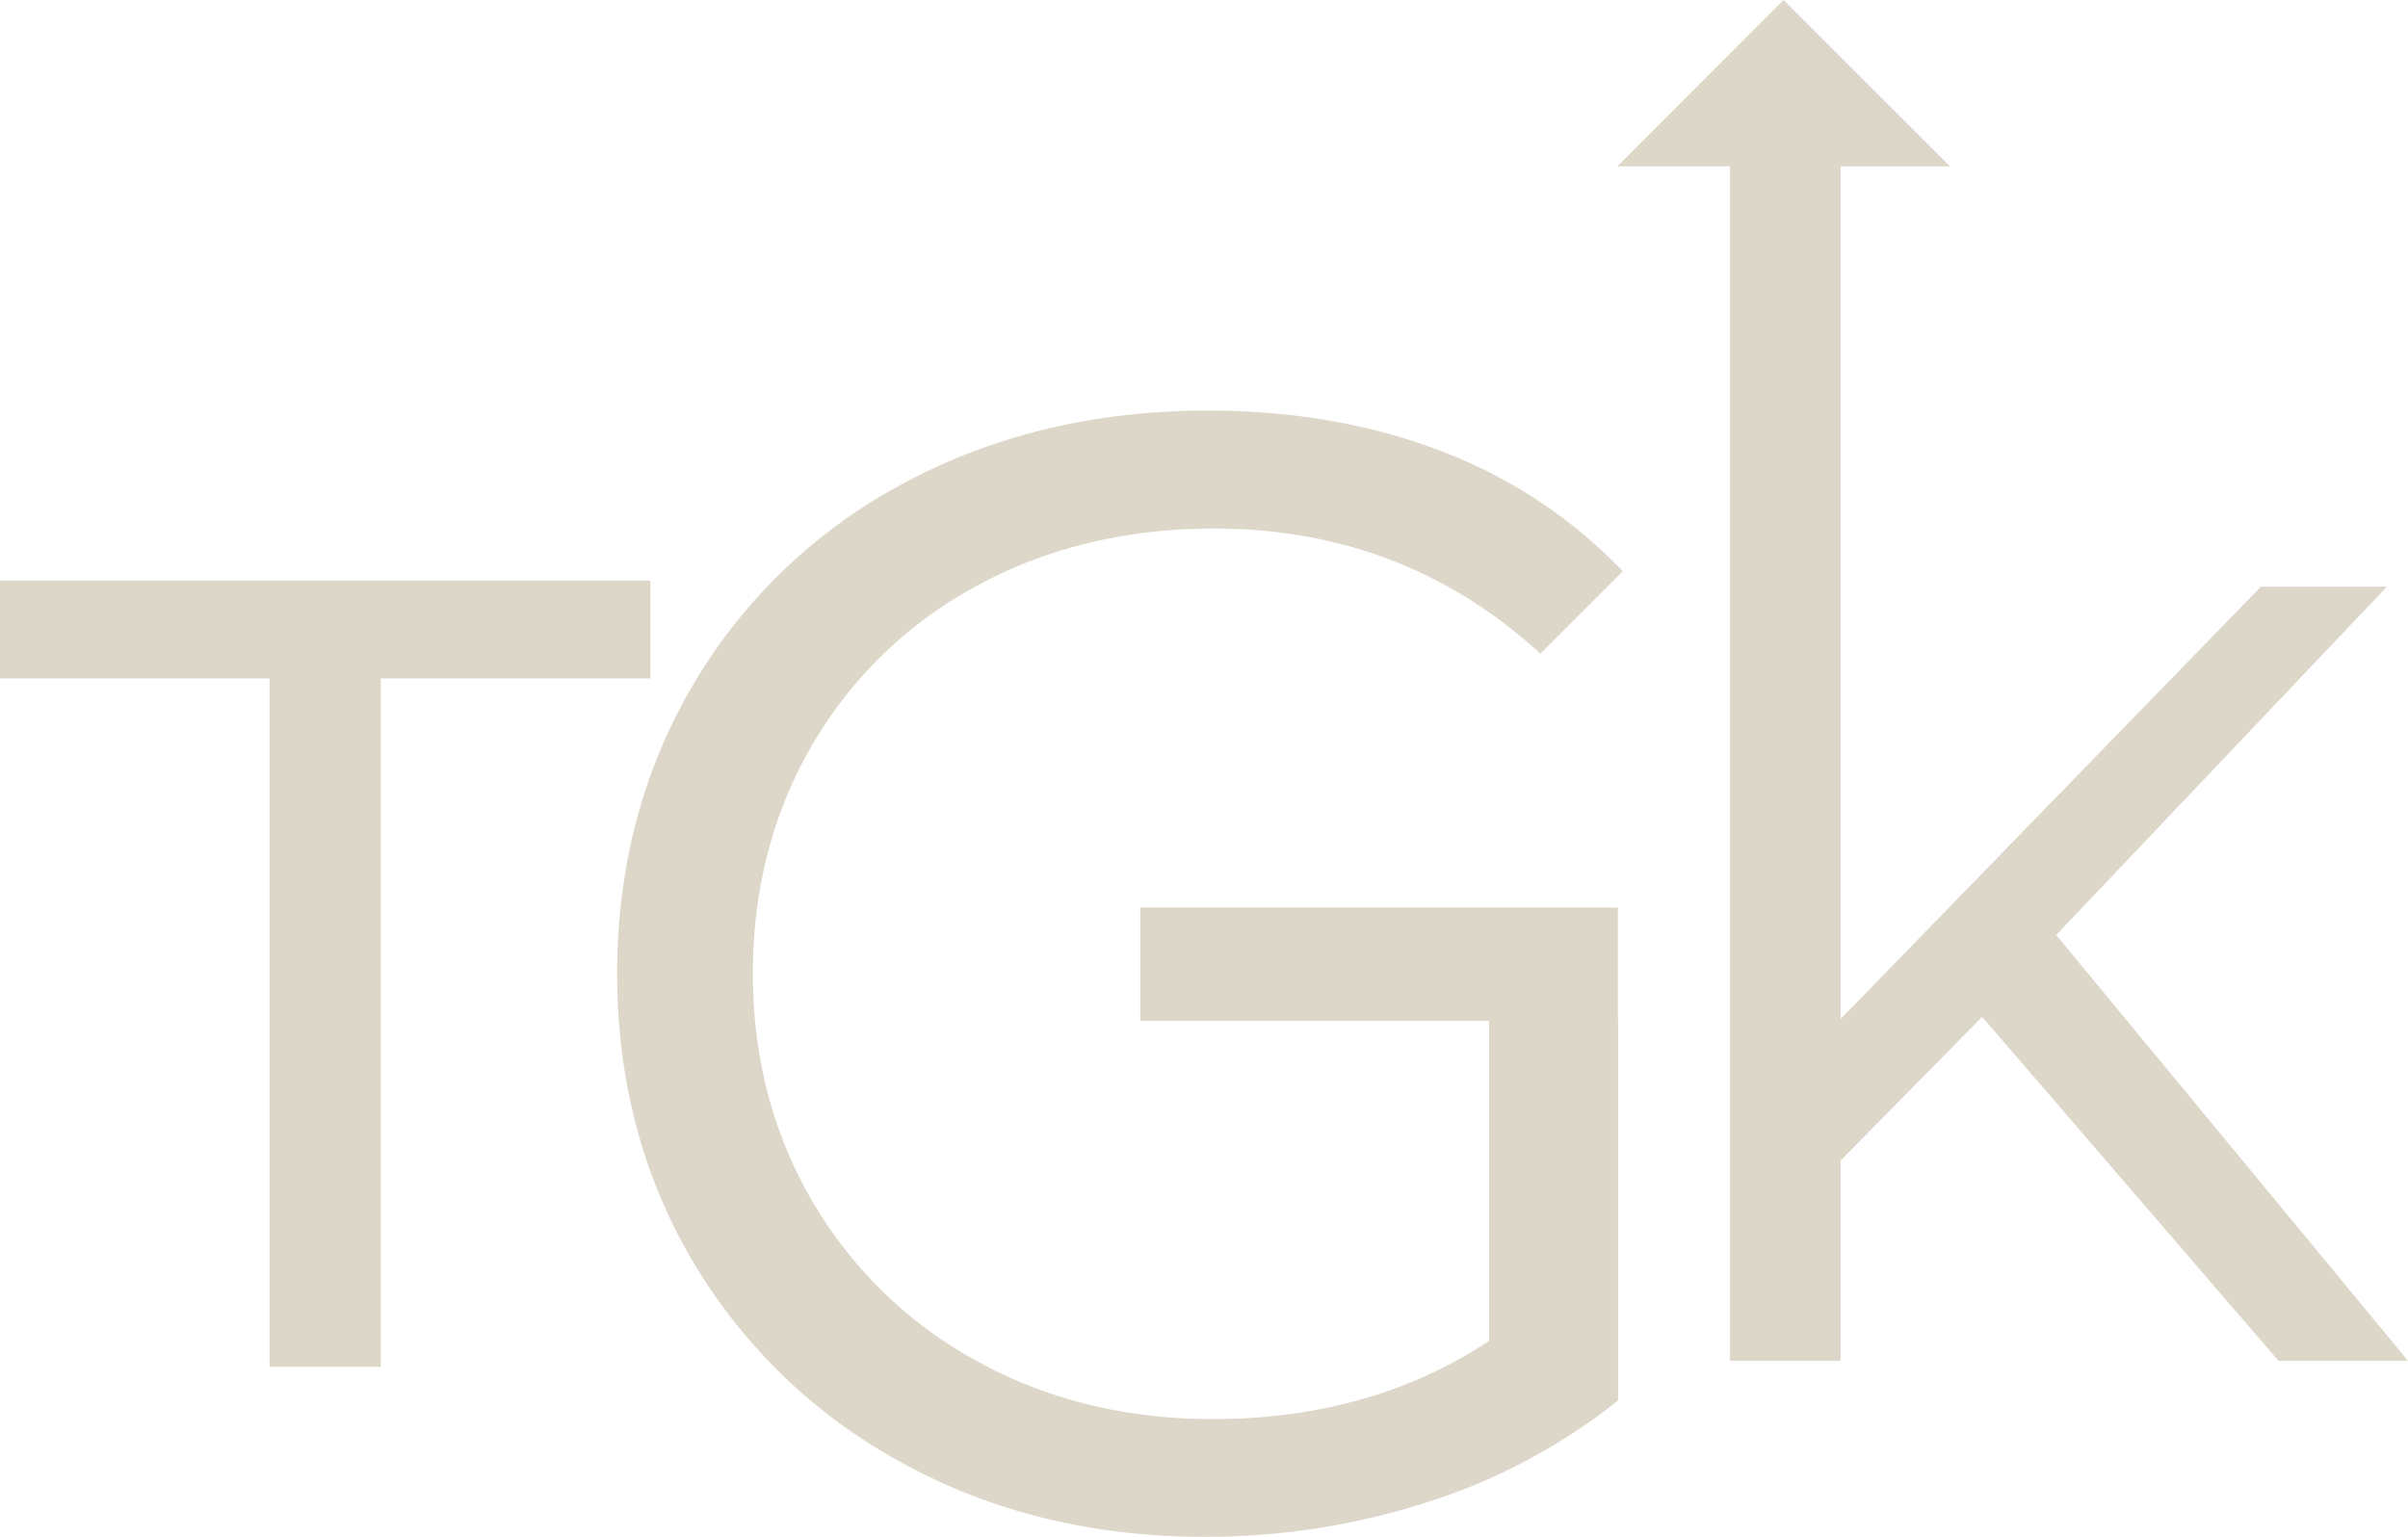
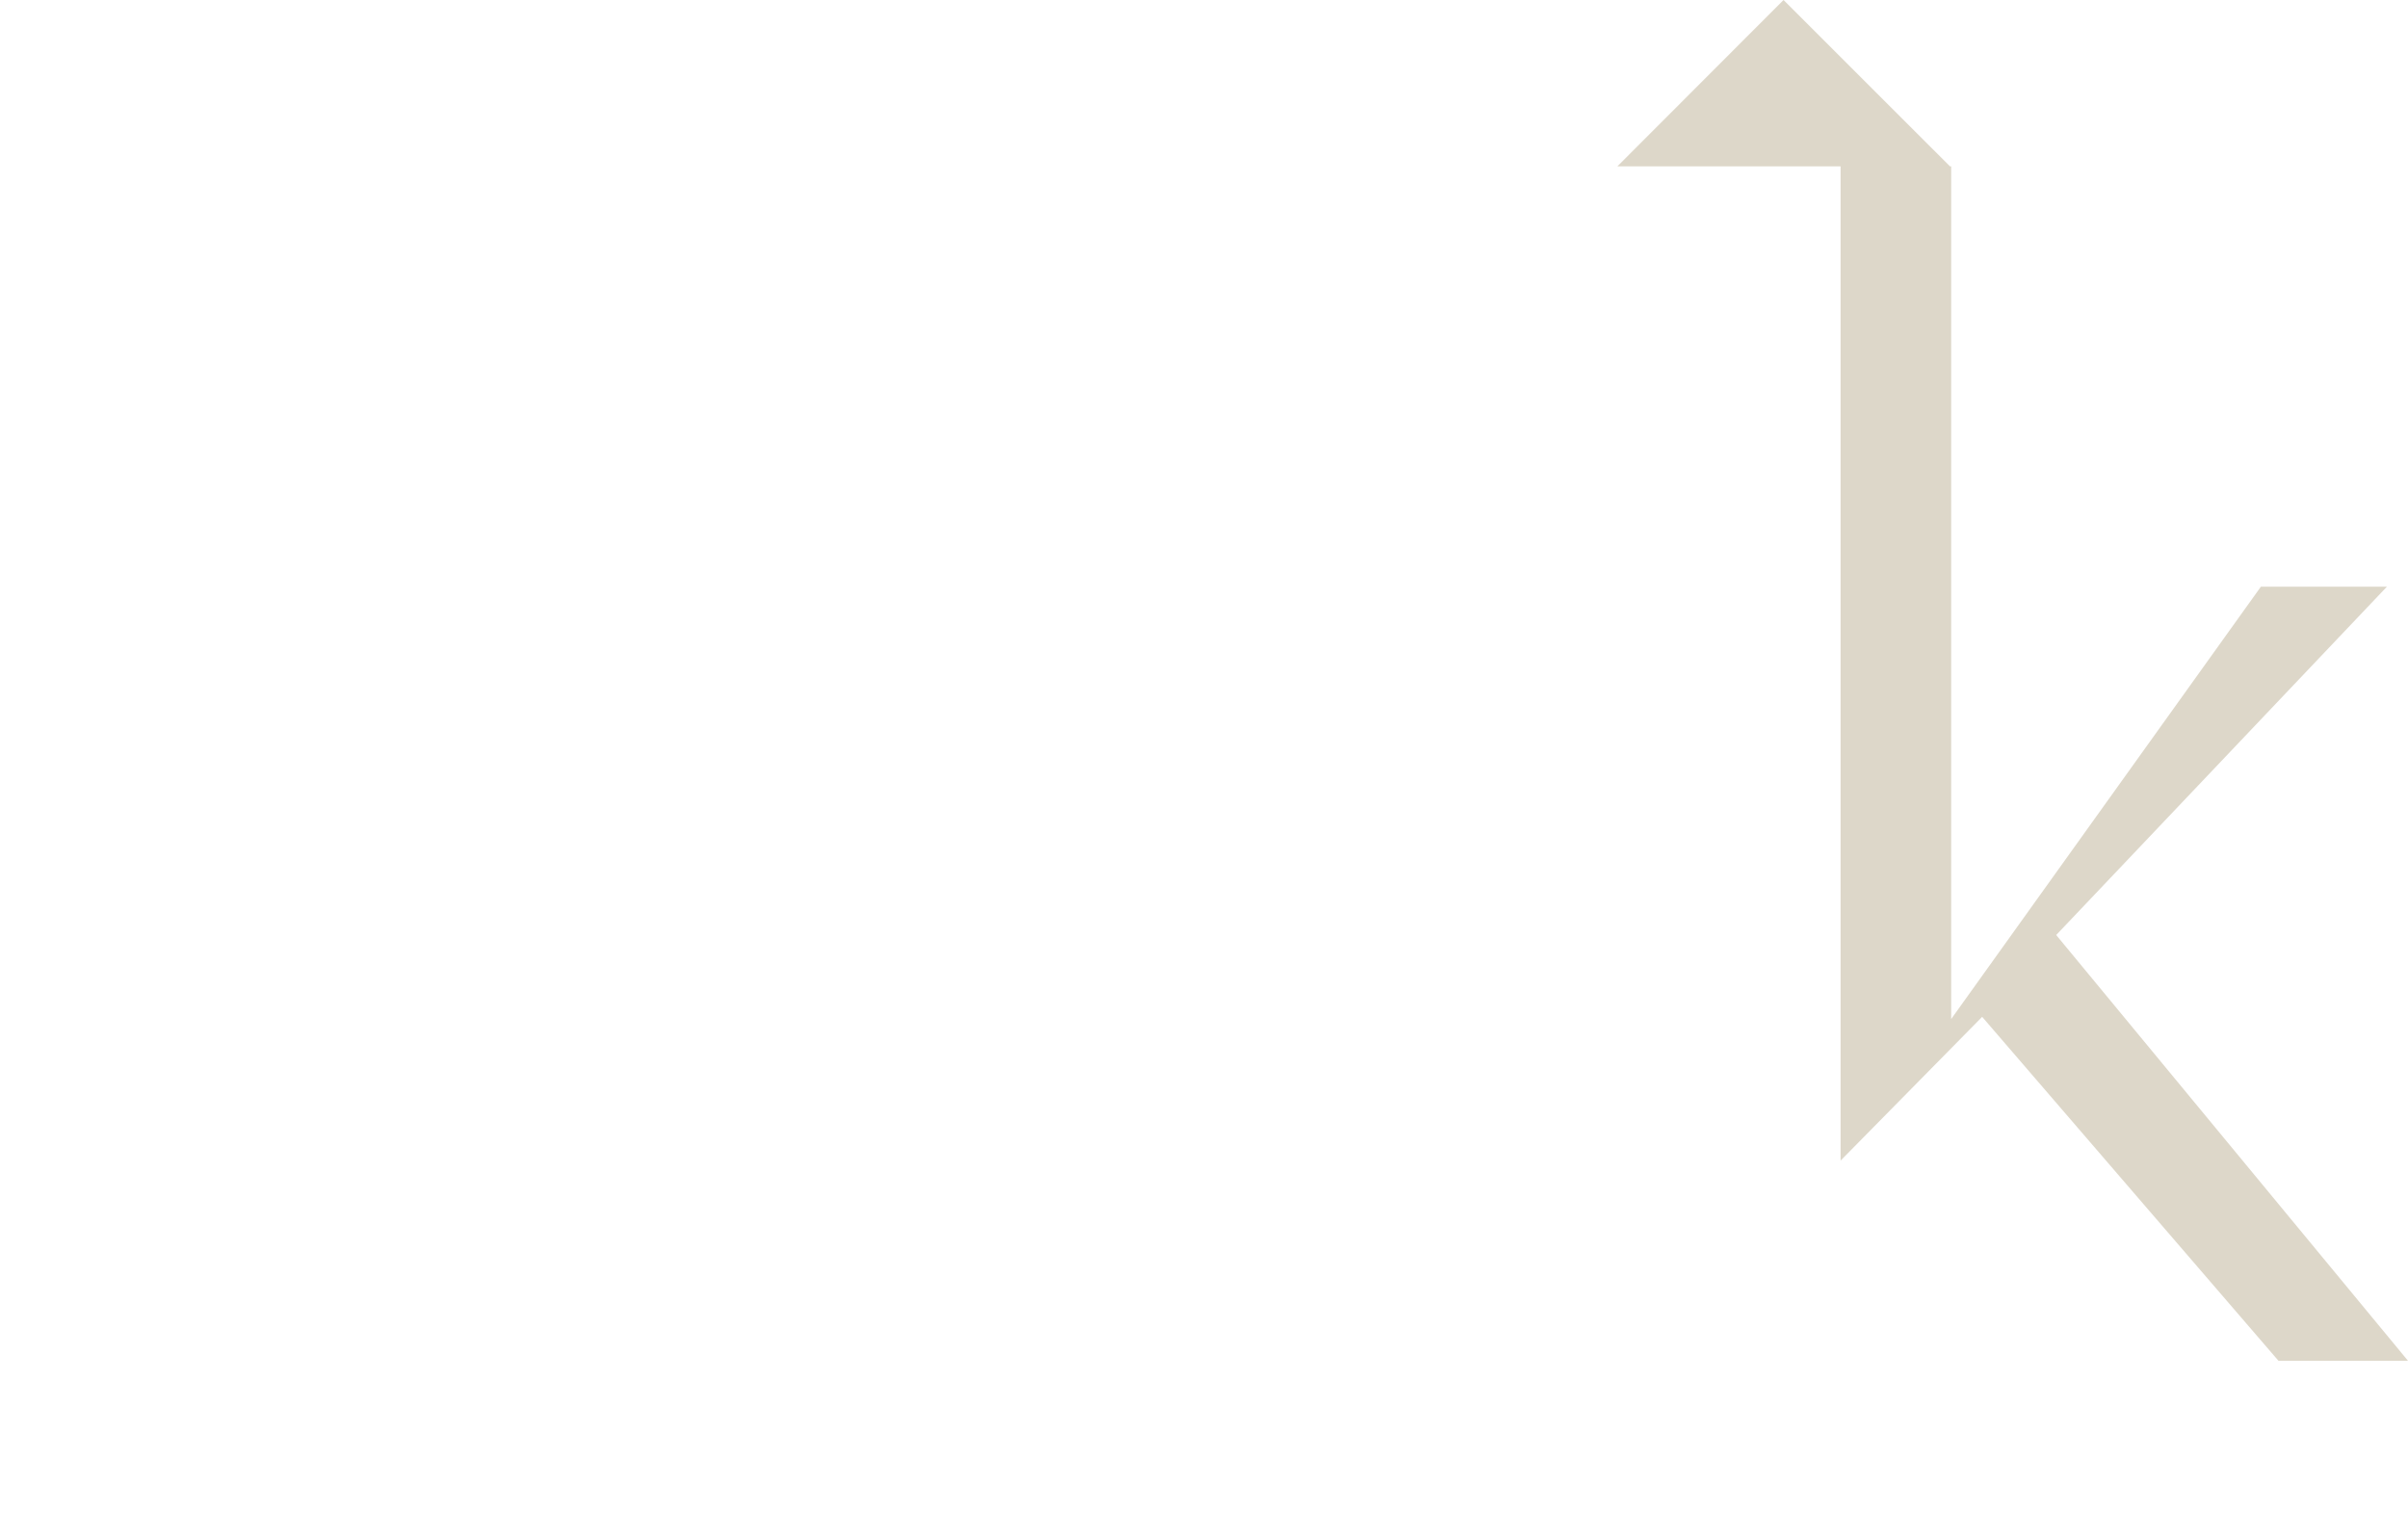
<svg xmlns="http://www.w3.org/2000/svg" viewBox="0 0 687.84 439.06">
  <defs>
    <style>.cls-1{fill:#ddd7c9;}</style>
  </defs>
  <g id="Capa_2" data-name="Capa 2">
    <g id="Capa_1-2" data-name="Capa 1">
-       <polygon class="cls-1" points="77 390.48 108.75 390.48 108.75 193.82 185.75 193.82 185.75 165.9 0 165.9 0 193.82 77 193.82 77 390.48" />
-       <path class="cls-1" d="M566.2,290.51l-40.44,41.07v57.19H494.17V47.52h31.59V291.14L645.82,167.61h36l-94.47,99.52L687.84,388.77h-37ZM557,47.52,509.46,0,462,47.52Z" />
-       <path class="cls-1" d="M344.07,439.06c-31.71,0-60.65-7-86-20.93a155.33,155.33,0,0,1-60-57.48c-14.45-24.27-21.78-52-21.78-82.46s7.33-58.27,21.78-82.7A153.2,153.2,0,0,1,258.25,138c25.54-13.73,54.72-20.7,86.73-20.7,25.14,0,48.26,4.16,68.73,12.38a140.38,140.38,0,0,1,49.84,33.53L440,186.76C414.2,163,382.86,151,346.83,151c-25,0-47.78,5.48-67.67,16.29a120.18,120.18,0,0,0-47.11,45.46c-11.31,19.32-17,41.34-17,65.47,0,23.82,5.73,45.7,17,65a121.93,121.93,0,0,0,47.09,45.68c19.88,11,42.5,16.53,67.22,16.53,29.37,0,55.38-7.15,77.32-21.25l1.66-1.07V291.63H325.73V259.29H462.15V291h.06v109.1a169.11,169.11,0,0,1-53.13,28.61A205.24,205.24,0,0,1,344.07,439.06Z" />
+       <path class="cls-1" d="M566.2,290.51l-40.44,41.07v57.19V47.52h31.59V291.14L645.82,167.61h36l-94.47,99.52L687.84,388.77h-37ZM557,47.52,509.46,0,462,47.52Z" />
    </g>
  </g>
</svg>